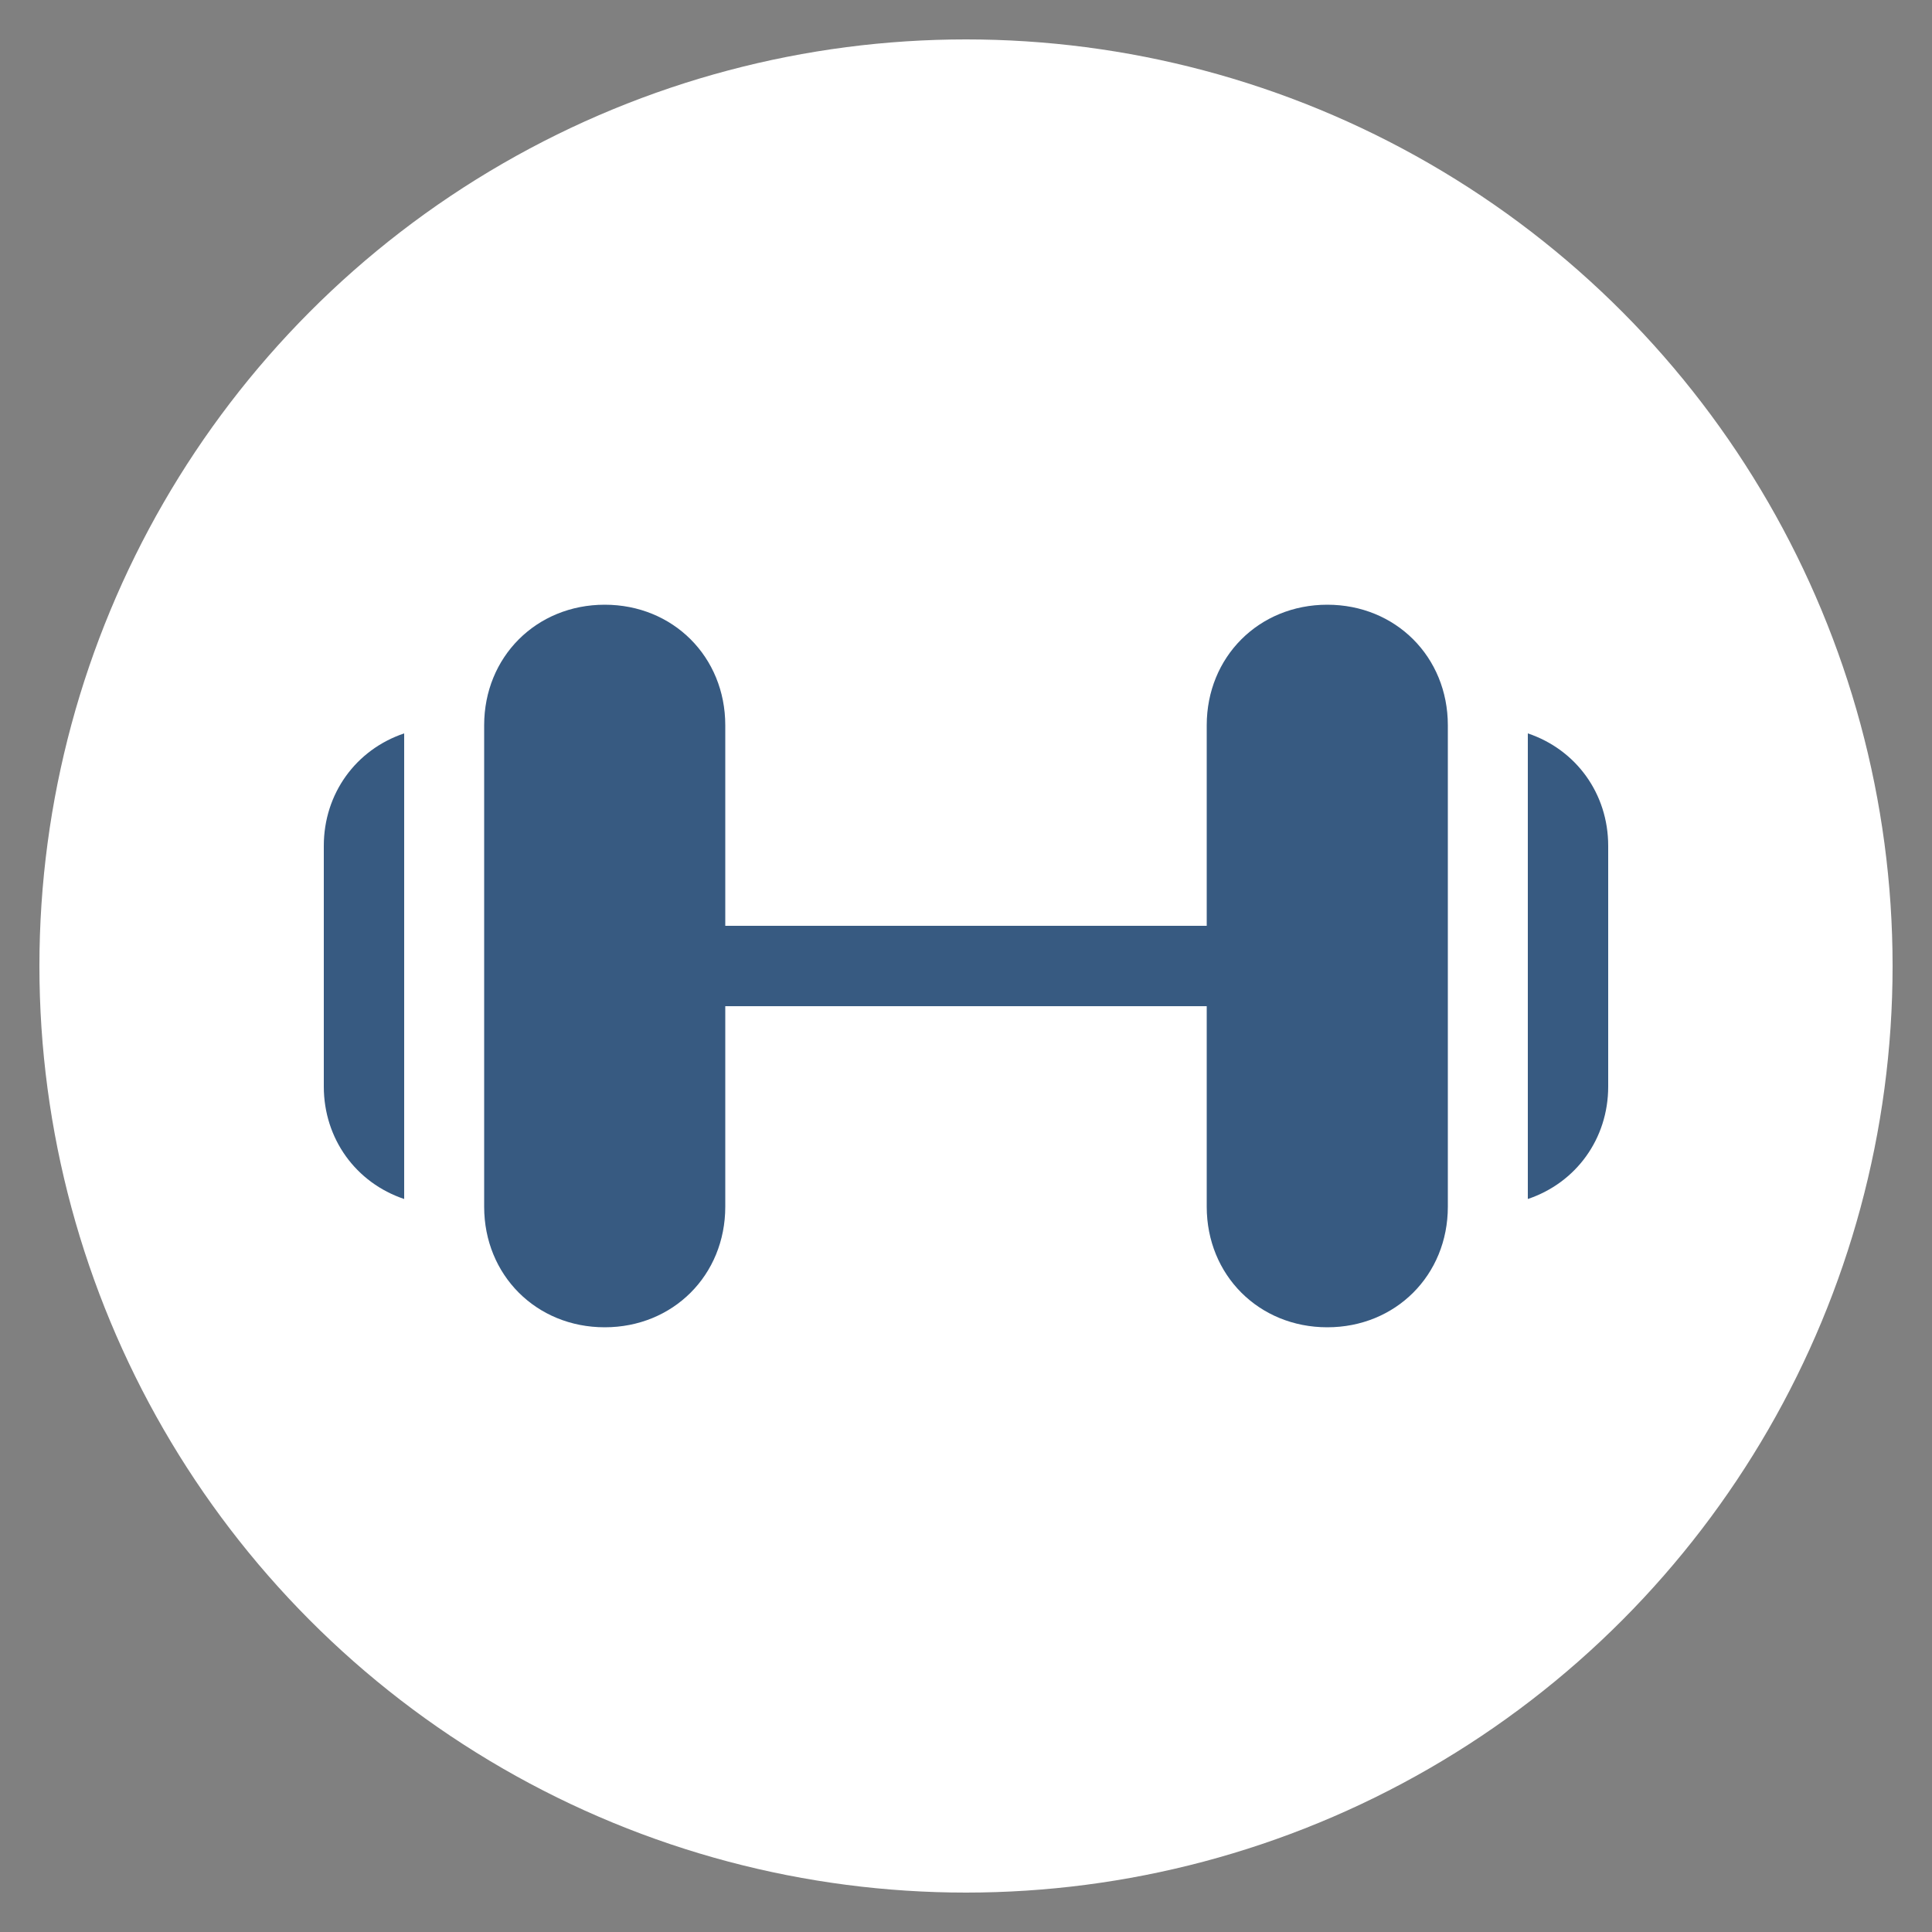
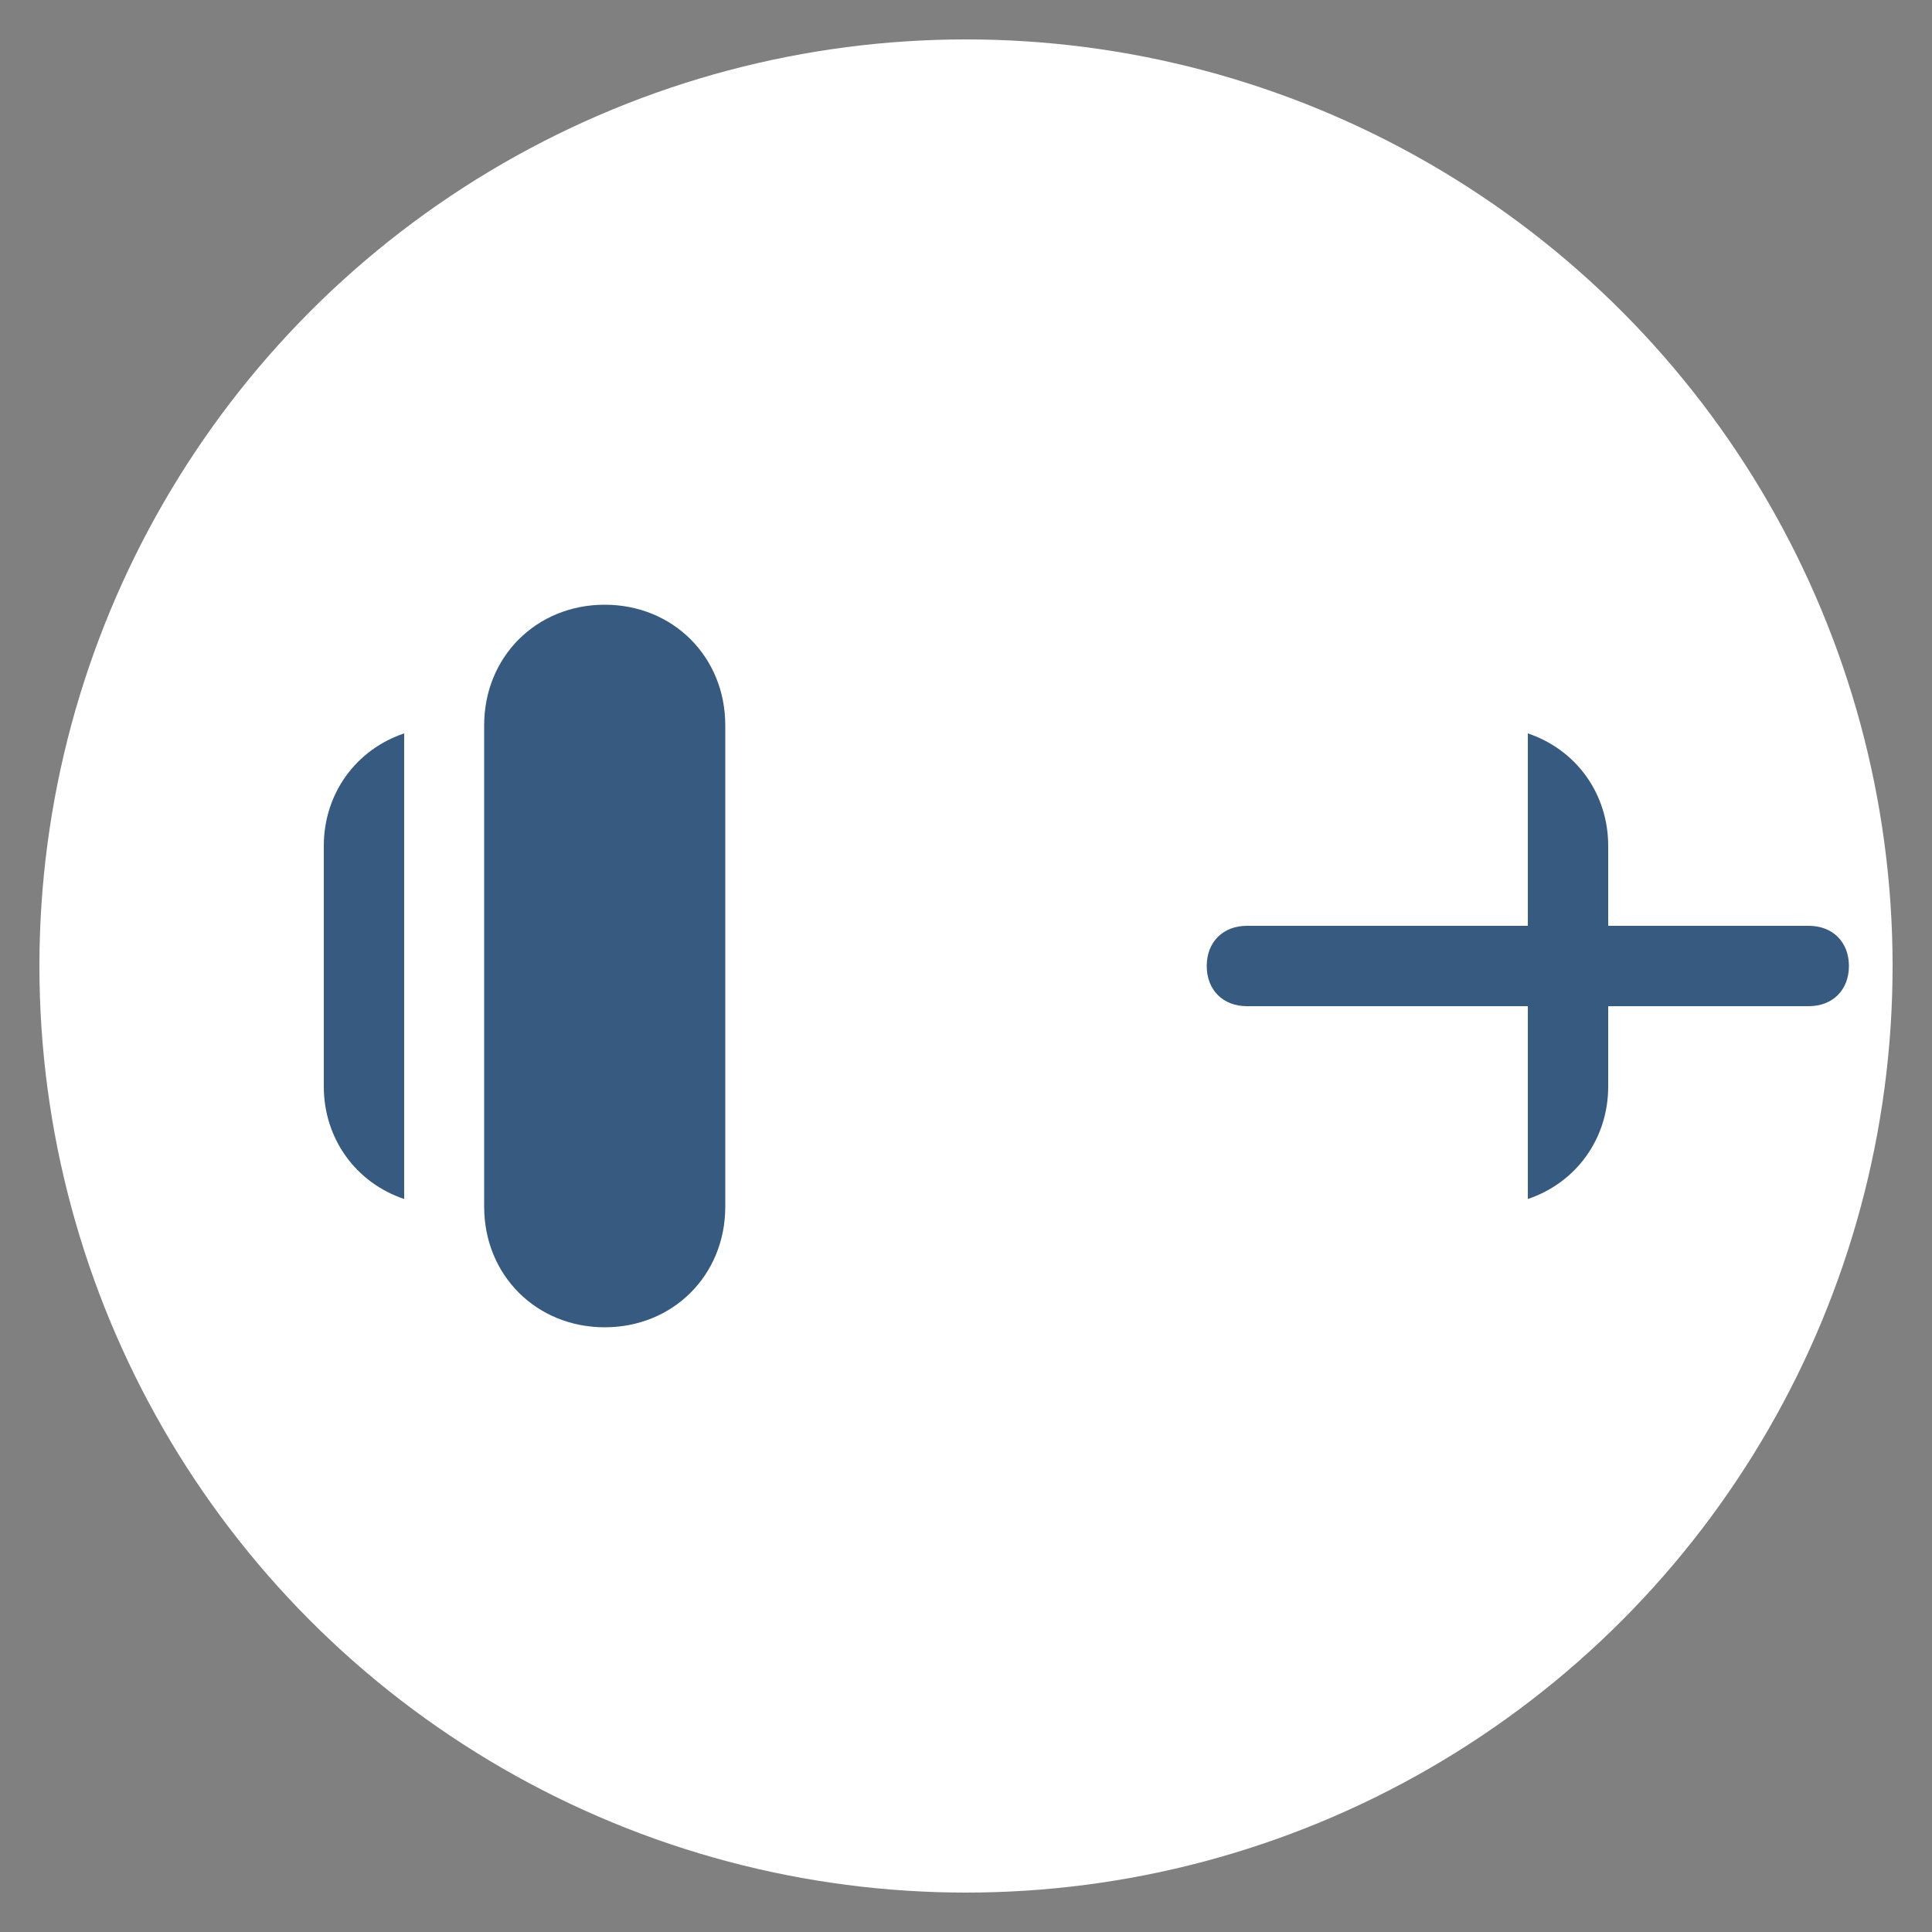
<svg xmlns="http://www.w3.org/2000/svg" id="Ebene_1" version="1.1" viewBox="0 0 500 500">
  <rect x="0" y="0" width="500" height="500" fill="#808080" stroke="none" />
  <defs>
    <style>
      .st0 {
        fill: #375a81;
      }

      .st1 {
        fill: #fff;
      }
    </style>
  </defs>
  <circle class="st1" cx="250" cy="250" r="239.8" />
  <g>
    <path class="st0" d="M156.5,343.5c-17.7,0-31.2-13.5-31.2-31.2v-124.6c0-17.7,13.5-31.2,31.2-31.2s31.2,13.5,31.2,31.2v124.6c0,17.7-13.5,31.2-31.2,31.2Z" />
-     <path class="st0" d="M343.5,343.5c-17.7,0-31.2-13.5-31.2-31.2v-124.6c0-17.7,13.5-31.2,31.2-31.2s31.2,13.5,31.2,31.2v124.6c0,17.7-13.5,31.2-31.2,31.2Z" />
-     <path class="st0" d="M322.7,260.4h-145.4c-6.2,0-10.4-4.2-10.4-10.4s4.2-10.4,10.4-10.4h145.4c6.2,0,10.4,4.2,10.4,10.4s-4.2,10.4-10.4,10.4Z" />
+     <path class="st0" d="M322.7,260.4c-6.2,0-10.4-4.2-10.4-10.4s4.2-10.4,10.4-10.4h145.4c6.2,0,10.4,4.2,10.4,10.4s-4.2,10.4-10.4,10.4Z" />
    <g>
      <path class="st0" d="M104.6,189.8c-12.5,4.2-20.8,15.6-20.8,29.1v62.3c0,13.5,8.3,24.9,20.8,29.1v-120.5Z" />
      <path class="st0" d="M395.4,189.8v120.5c12.5-4.2,20.8-15.6,20.8-29.1v-62.3c0-13.5-8.3-24.9-20.8-29.1Z" />
    </g>
  </g>
</svg>